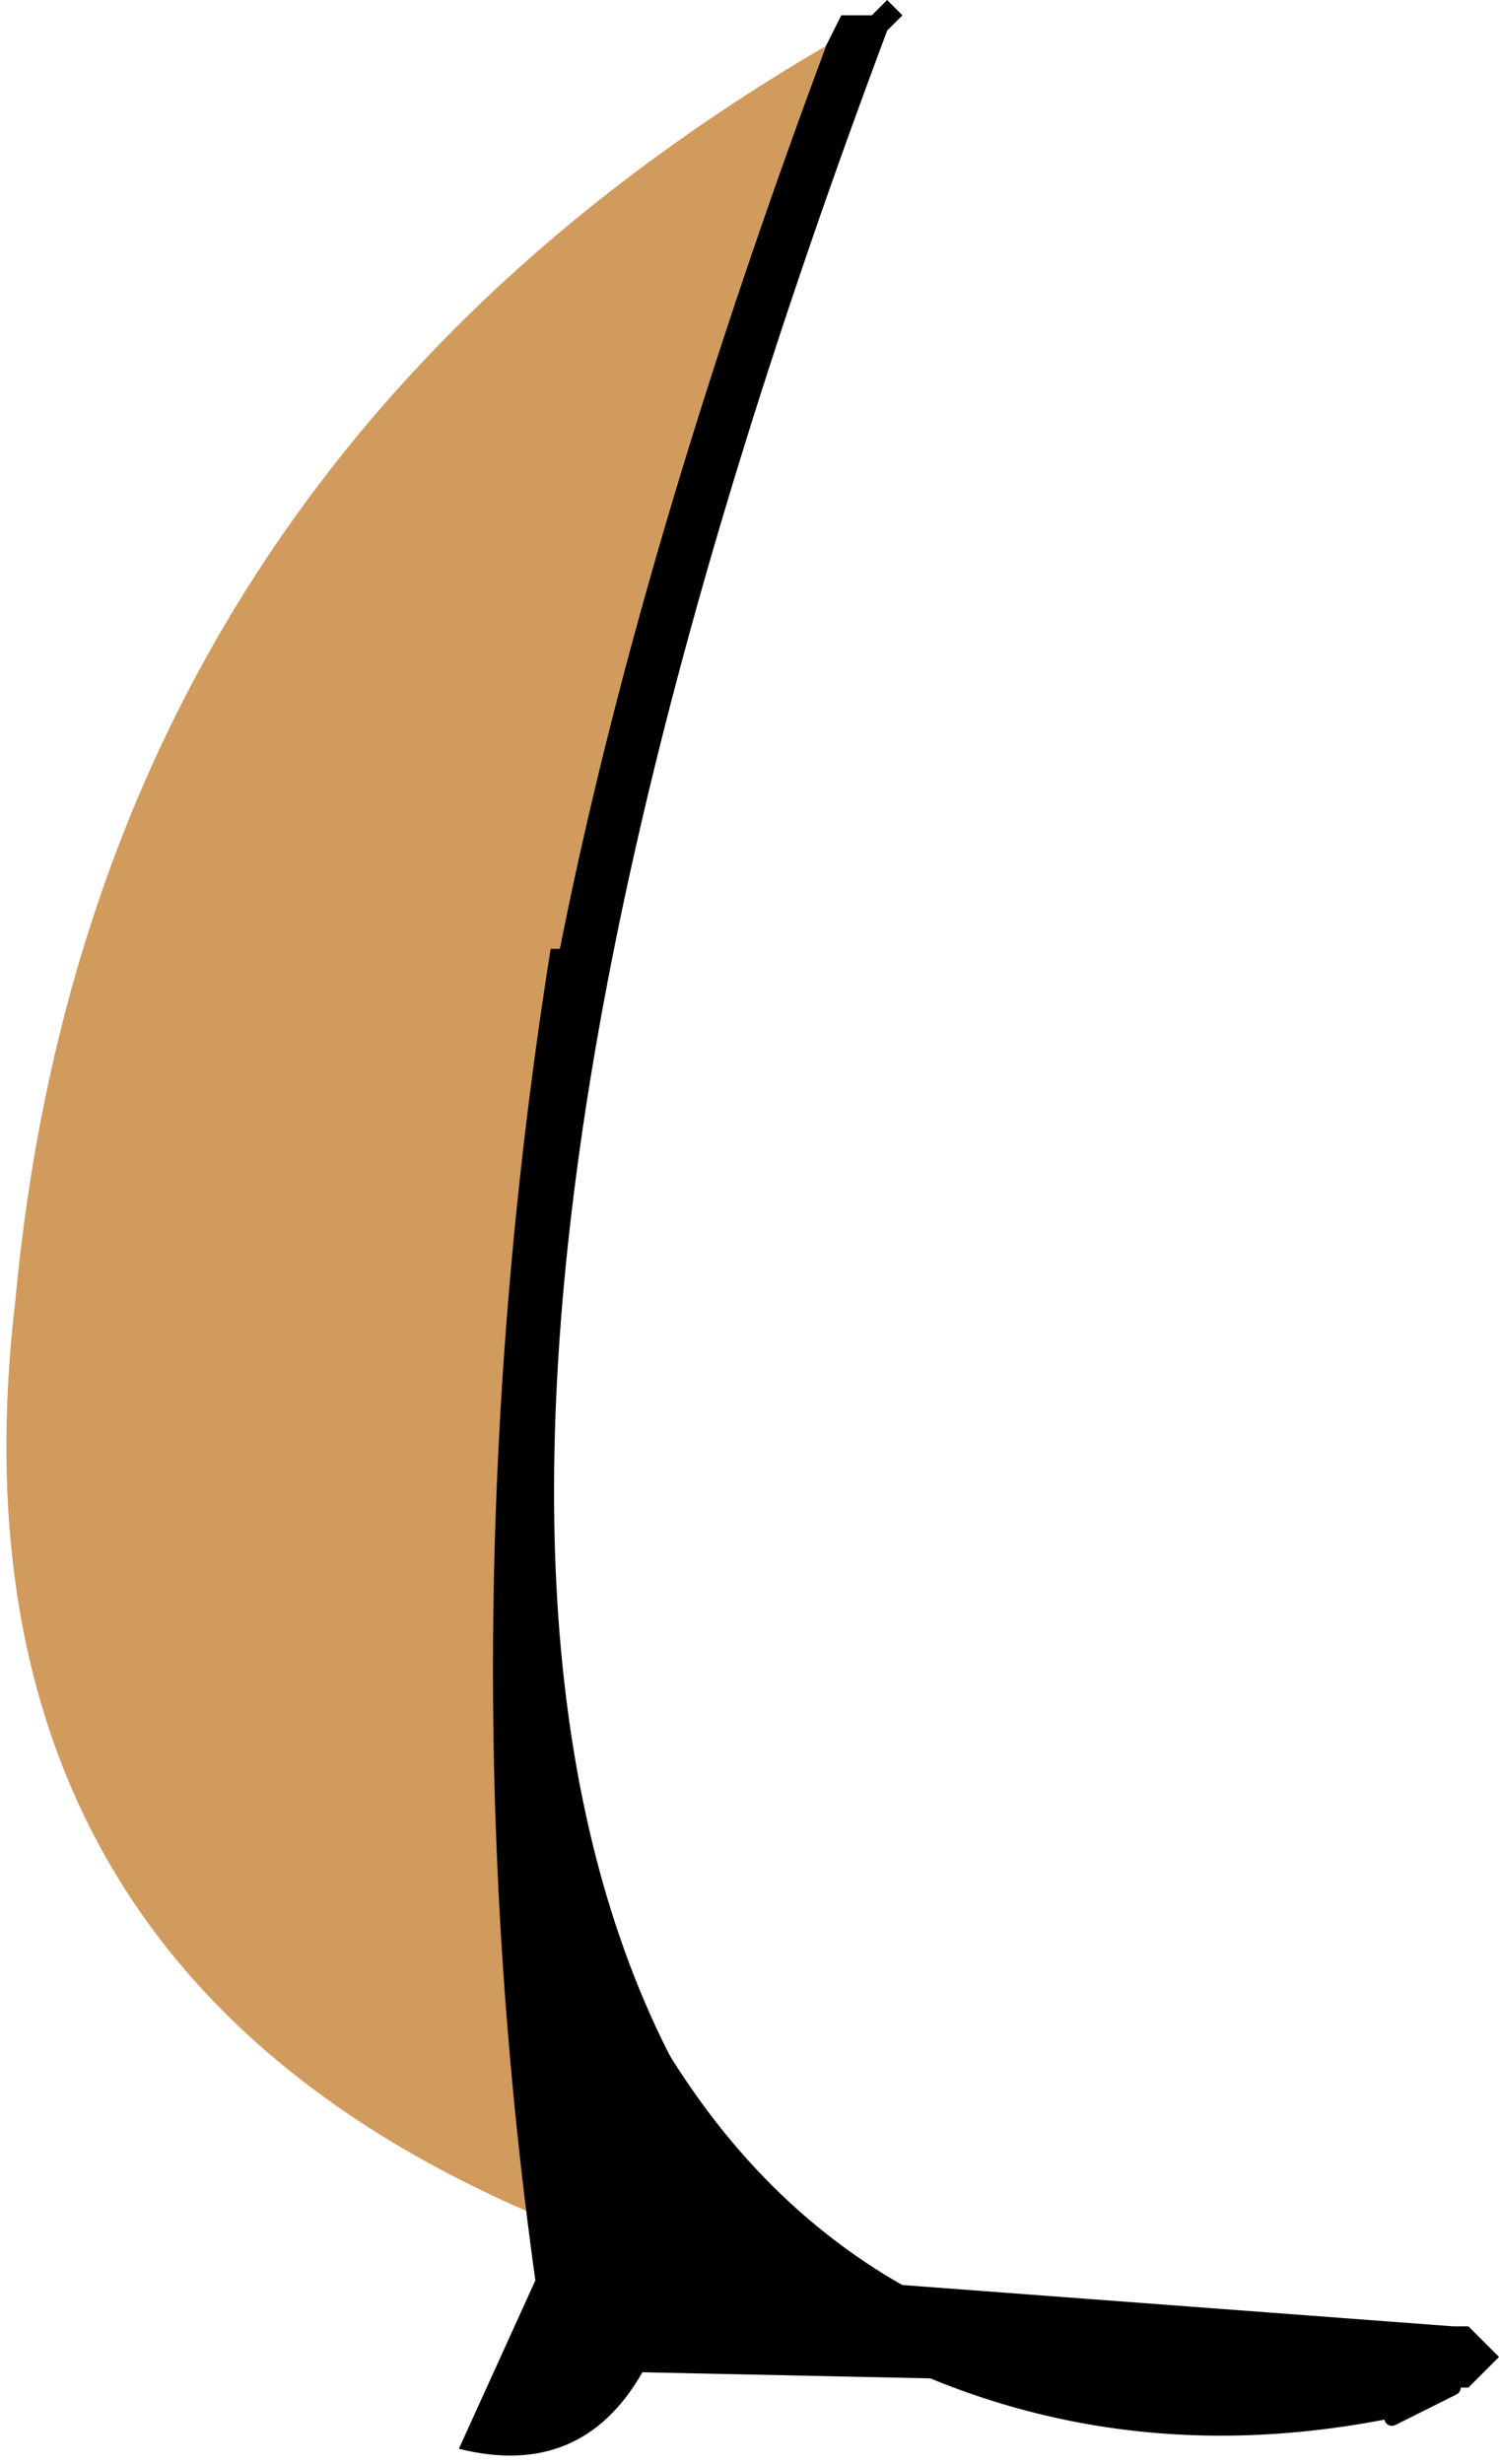
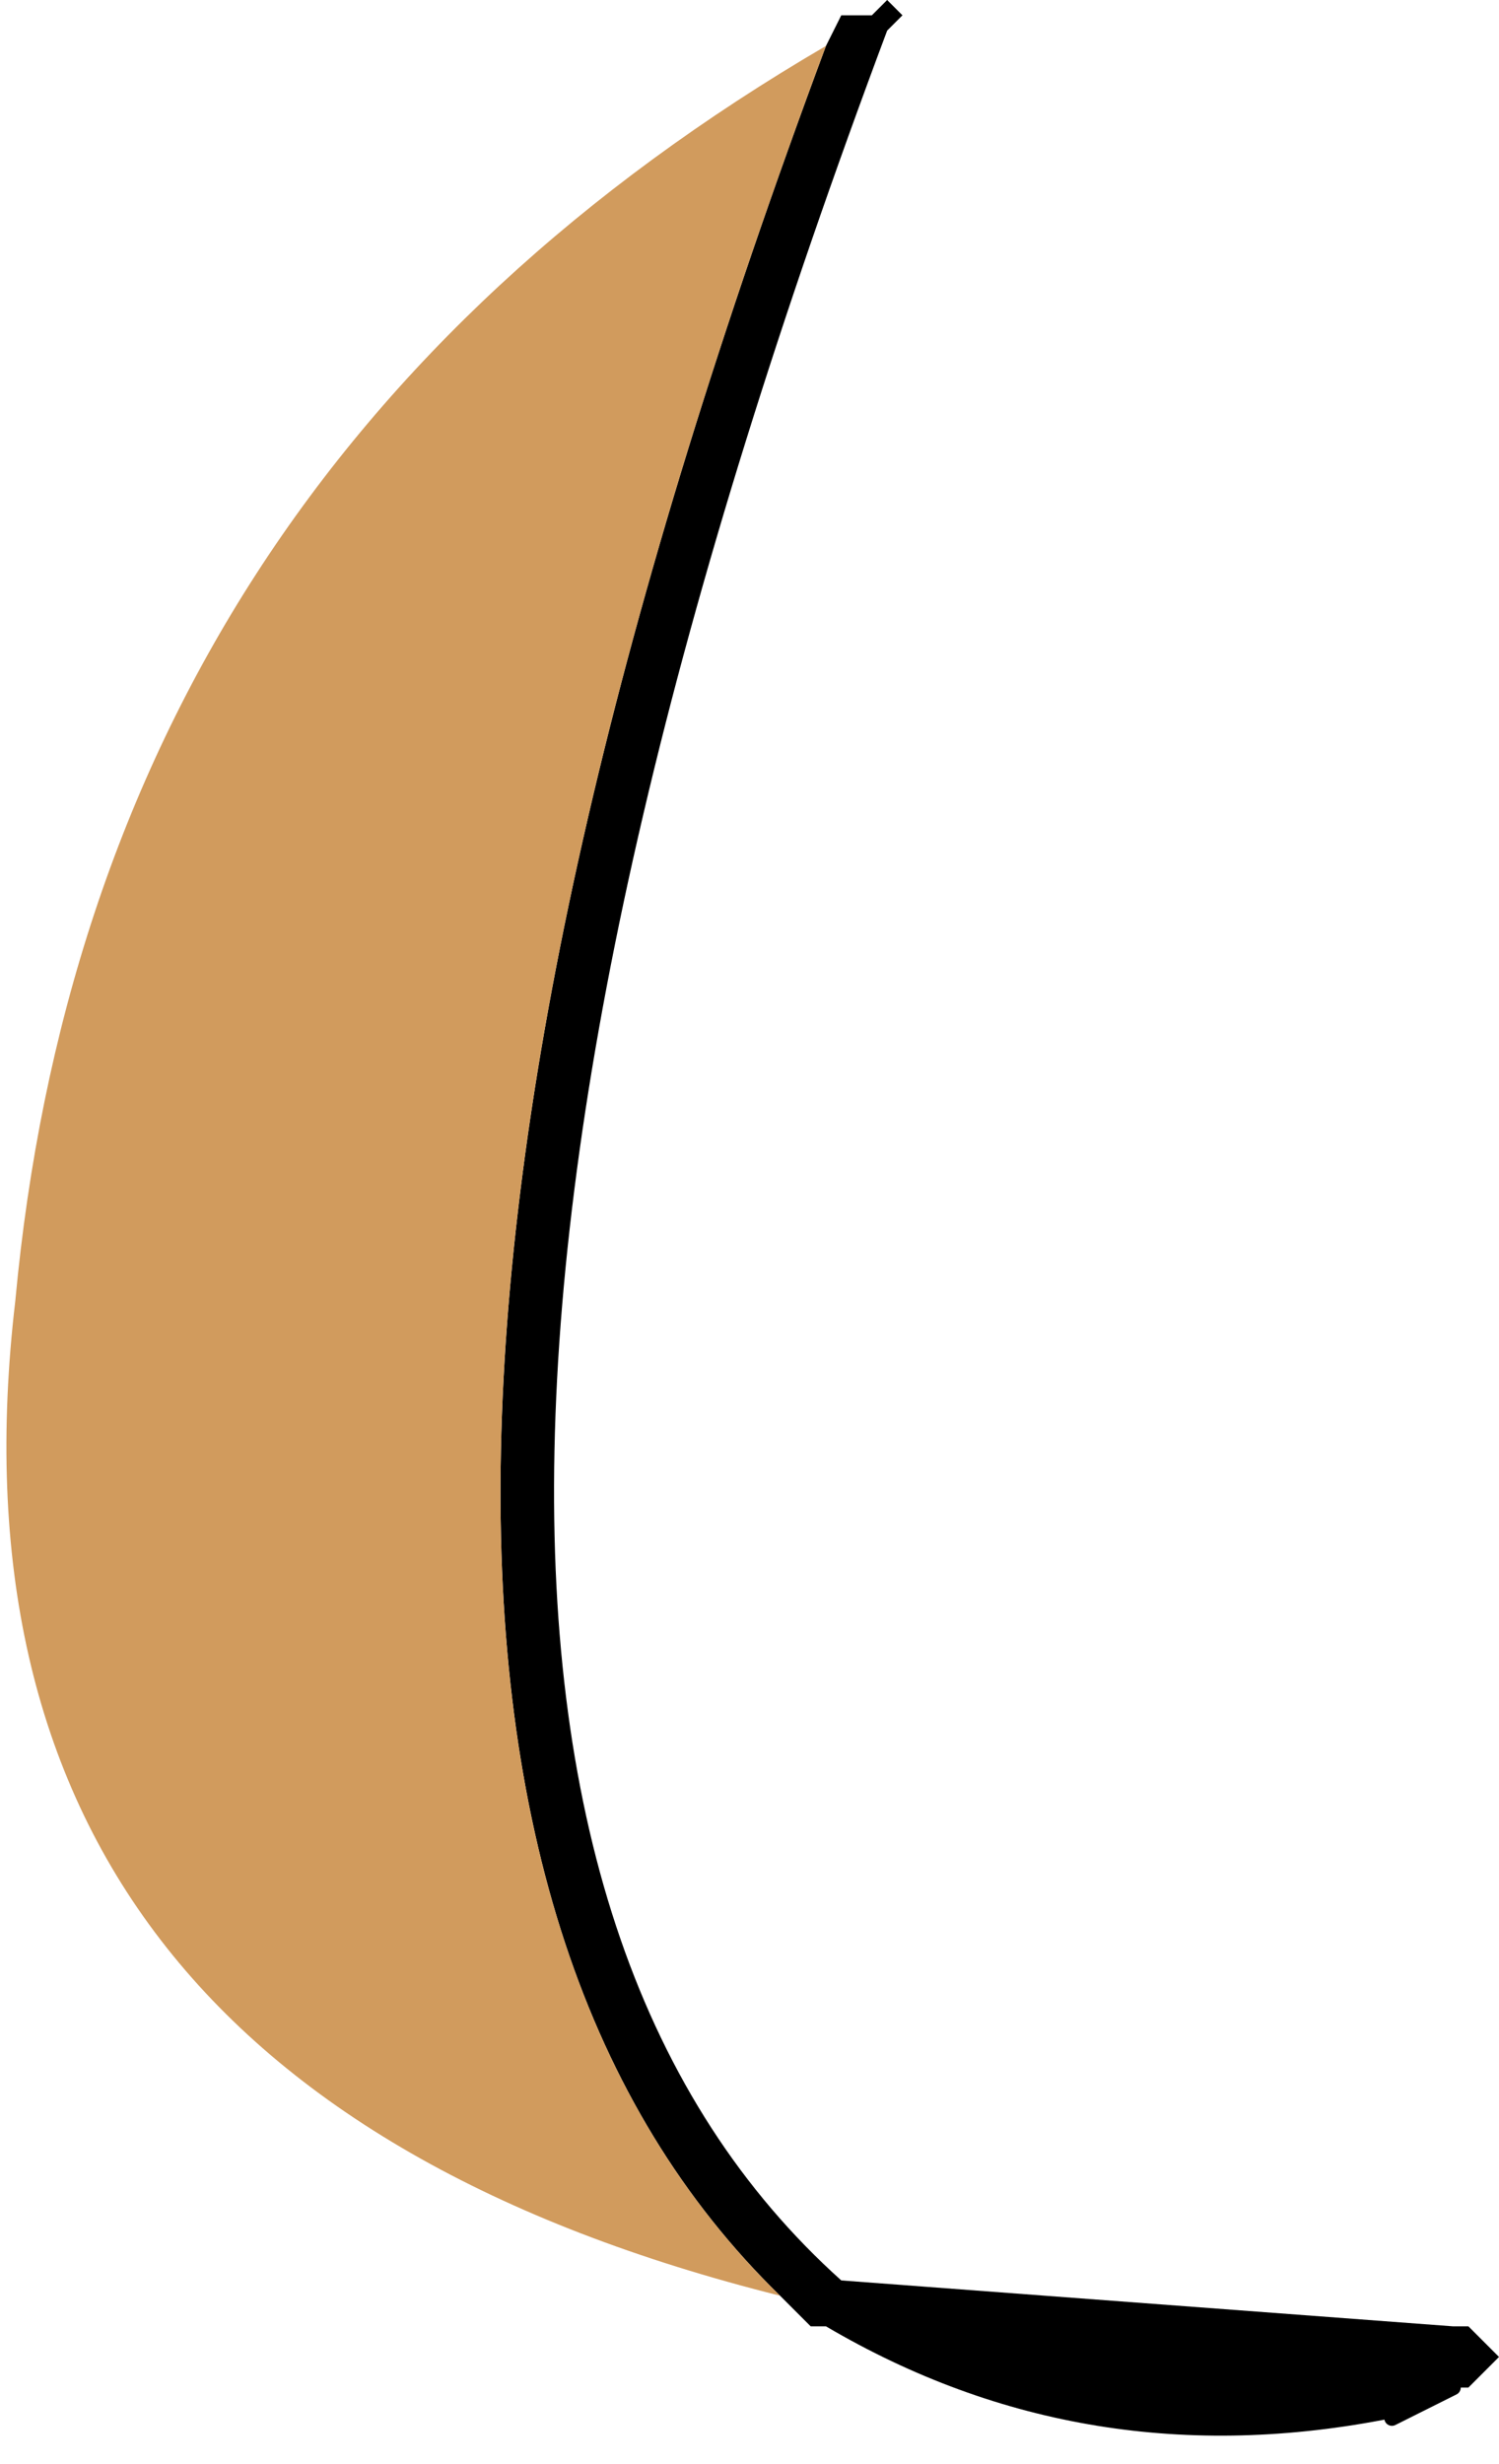
<svg xmlns="http://www.w3.org/2000/svg" height="8.05px" width="4.9px">
  <g transform="matrix(1.0, 0.0, 0.0, 1.0, -72.85, 28.4)">
    <path d="M75.55 -28.25 L75.6 -28.35 75.7 -28.35 75.75 -28.4 75.8 -28.35 75.75 -28.3 Q73.65 -22.7 75.6 -20.95 L77.6 -20.8 77.65 -20.8 77.75 -20.7 77.7 -20.65 77.65 -20.6 77.6 -20.6 77.4 -20.5 Q76.4 -20.3 75.55 -20.8 L75.5 -20.8 75.4 -20.9 Q73.5 -22.75 75.55 -28.25" fill="#000000" fill-rule="evenodd" stroke="none" />
    <path d="M75.55 -28.25 Q73.5 -22.75 75.4 -20.9 72.6 -21.6 72.9 -24.15 73.15 -26.85 75.55 -28.25" fill="#d19b5d" fill-rule="evenodd" stroke="none" />
    <path d="M77.4 -20.5 L77.6 -20.6" fill="none" stroke="#000000" stroke-linecap="round" stroke-linejoin="round" stroke-width="0.05" />
-     <path d="M77.3 -20.6 L77.3 -20.65 77.25 -20.65 Q75.7 -20.55 75.0 -21.75 74.4 -22.95 74.7 -25.3 L74.65 -25.3 Q74.3 -23.1 74.6 -20.95 L74.35 -20.4 Q74.75 -20.3 74.95 -20.65 L77.3 -20.6" fill="#000000" fill-rule="evenodd" stroke="none" />
  </g>
</svg>